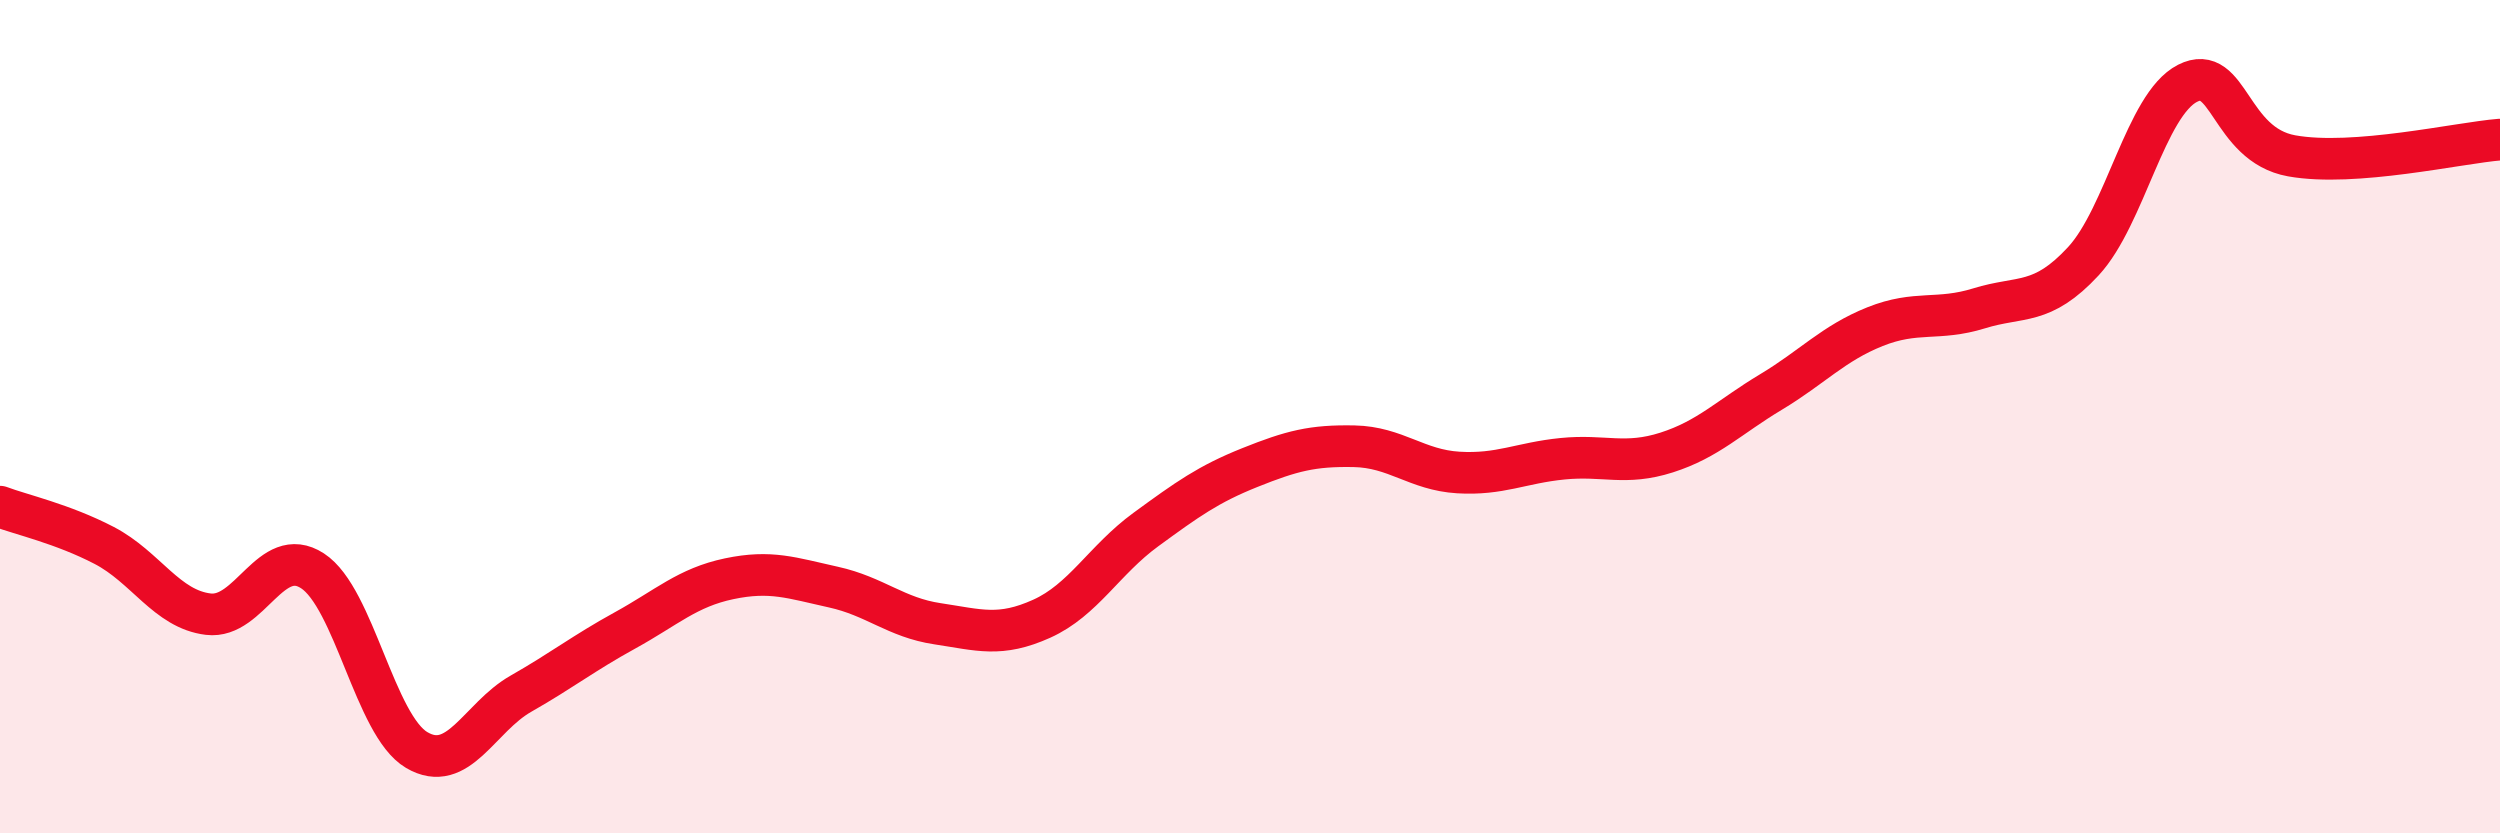
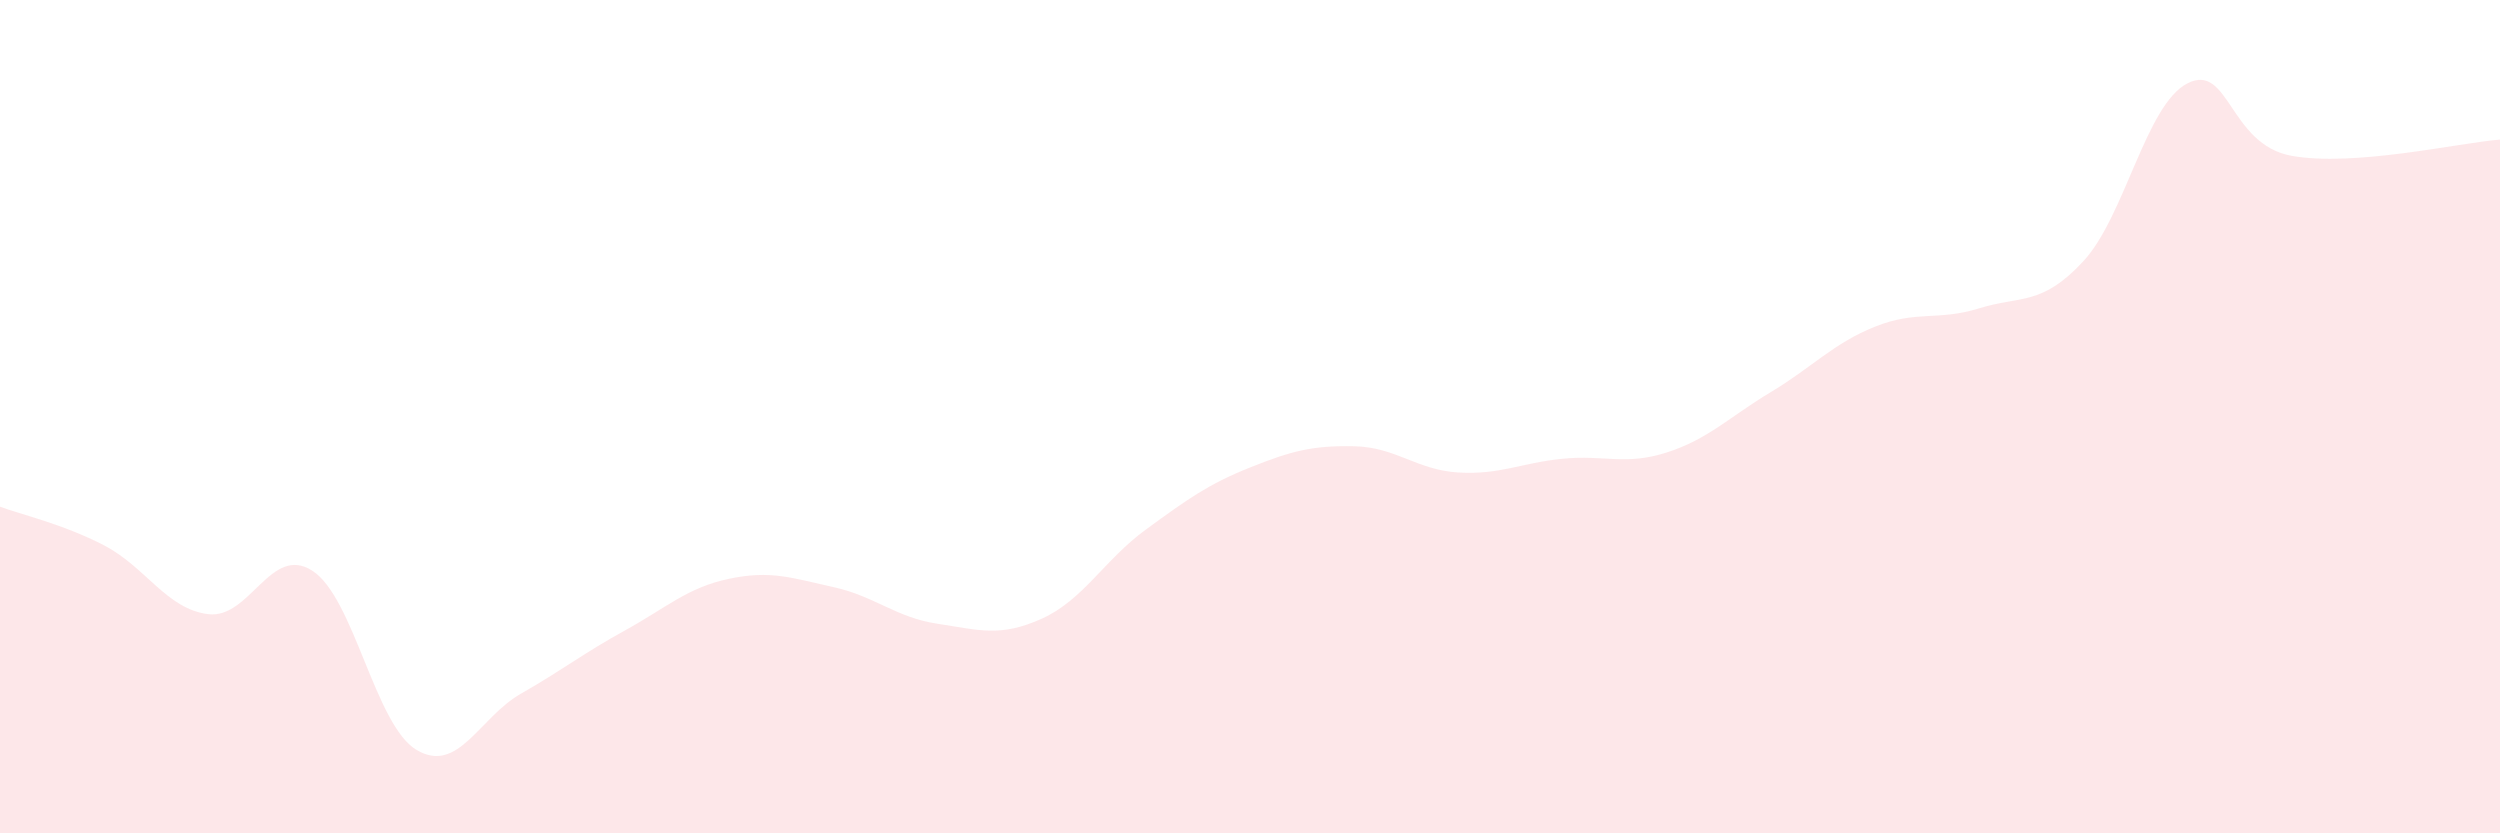
<svg xmlns="http://www.w3.org/2000/svg" width="60" height="20" viewBox="0 0 60 20">
  <path d="M 0,12.16 C 0.5,12.35 1.5,12.57 2.5,13.09 C 3.5,13.61 4,14.62 5,14.74 C 6,14.86 6.5,13.05 7.5,13.7 C 8.5,14.35 9,17.41 10,18 C 11,18.59 11.5,17.22 12.5,16.65 C 13.5,16.08 14,15.68 15,15.13 C 16,14.58 16.5,14.1 17.5,13.89 C 18.5,13.68 19,13.87 20,14.09 C 21,14.31 21.5,14.82 22.5,14.97 C 23.5,15.12 24,15.3 25,14.85 C 26,14.4 26.5,13.44 27.5,12.71 C 28.5,11.98 29,11.62 30,11.22 C 31,10.82 31.5,10.69 32.5,10.71 C 33.5,10.73 34,11.28 35,11.34 C 36,11.4 36.5,11.11 37.5,11.01 C 38.5,10.91 39,11.18 40,10.86 C 41,10.54 41.5,10.01 42.5,9.41 C 43.5,8.81 44,8.24 45,7.84 C 46,7.44 46.5,7.71 47.5,7.4 C 48.5,7.09 49,7.35 50,6.27 C 51,5.19 51.5,2.51 52.5,2 C 53.5,1.49 53.5,3.47 55,3.74 C 56.5,4.01 59,3.43 60,3.35L60 20L0 20Z" fill="#EB0A25" opacity="0.1" stroke-linecap="round" stroke-linejoin="round" />
-   <path d="M 0,12.16 C 0.5,12.35 1.5,12.57 2.5,13.09 C 3.5,13.61 4,14.62 5,14.74 C 6,14.86 6.5,13.05 7.5,13.7 C 8.5,14.35 9,17.41 10,18 C 11,18.59 11.5,17.22 12.5,16.65 C 13.5,16.08 14,15.68 15,15.13 C 16,14.58 16.5,14.1 17.5,13.89 C 18.5,13.68 19,13.87 20,14.09 C 21,14.31 21.5,14.82 22.5,14.97 C 23.5,15.12 24,15.3 25,14.85 C 26,14.4 26.5,13.44 27.5,12.71 C 28.5,11.98 29,11.62 30,11.22 C 31,10.82 31.5,10.69 32.5,10.71 C 33.5,10.73 34,11.28 35,11.34 C 36,11.4 36.5,11.11 37.5,11.01 C 38.5,10.91 39,11.18 40,10.86 C 41,10.54 41.5,10.01 42.5,9.41 C 43.5,8.81 44,8.24 45,7.84 C 46,7.44 46.5,7.71 47.5,7.4 C 48.5,7.09 49,7.35 50,6.27 C 51,5.19 51.5,2.51 52.5,2 C 53.5,1.49 53.5,3.47 55,3.74 C 56.5,4.01 59,3.43 60,3.35" stroke="#EB0A25" stroke-width="1" fill="none" stroke-linecap="round" stroke-linejoin="round" />
</svg>